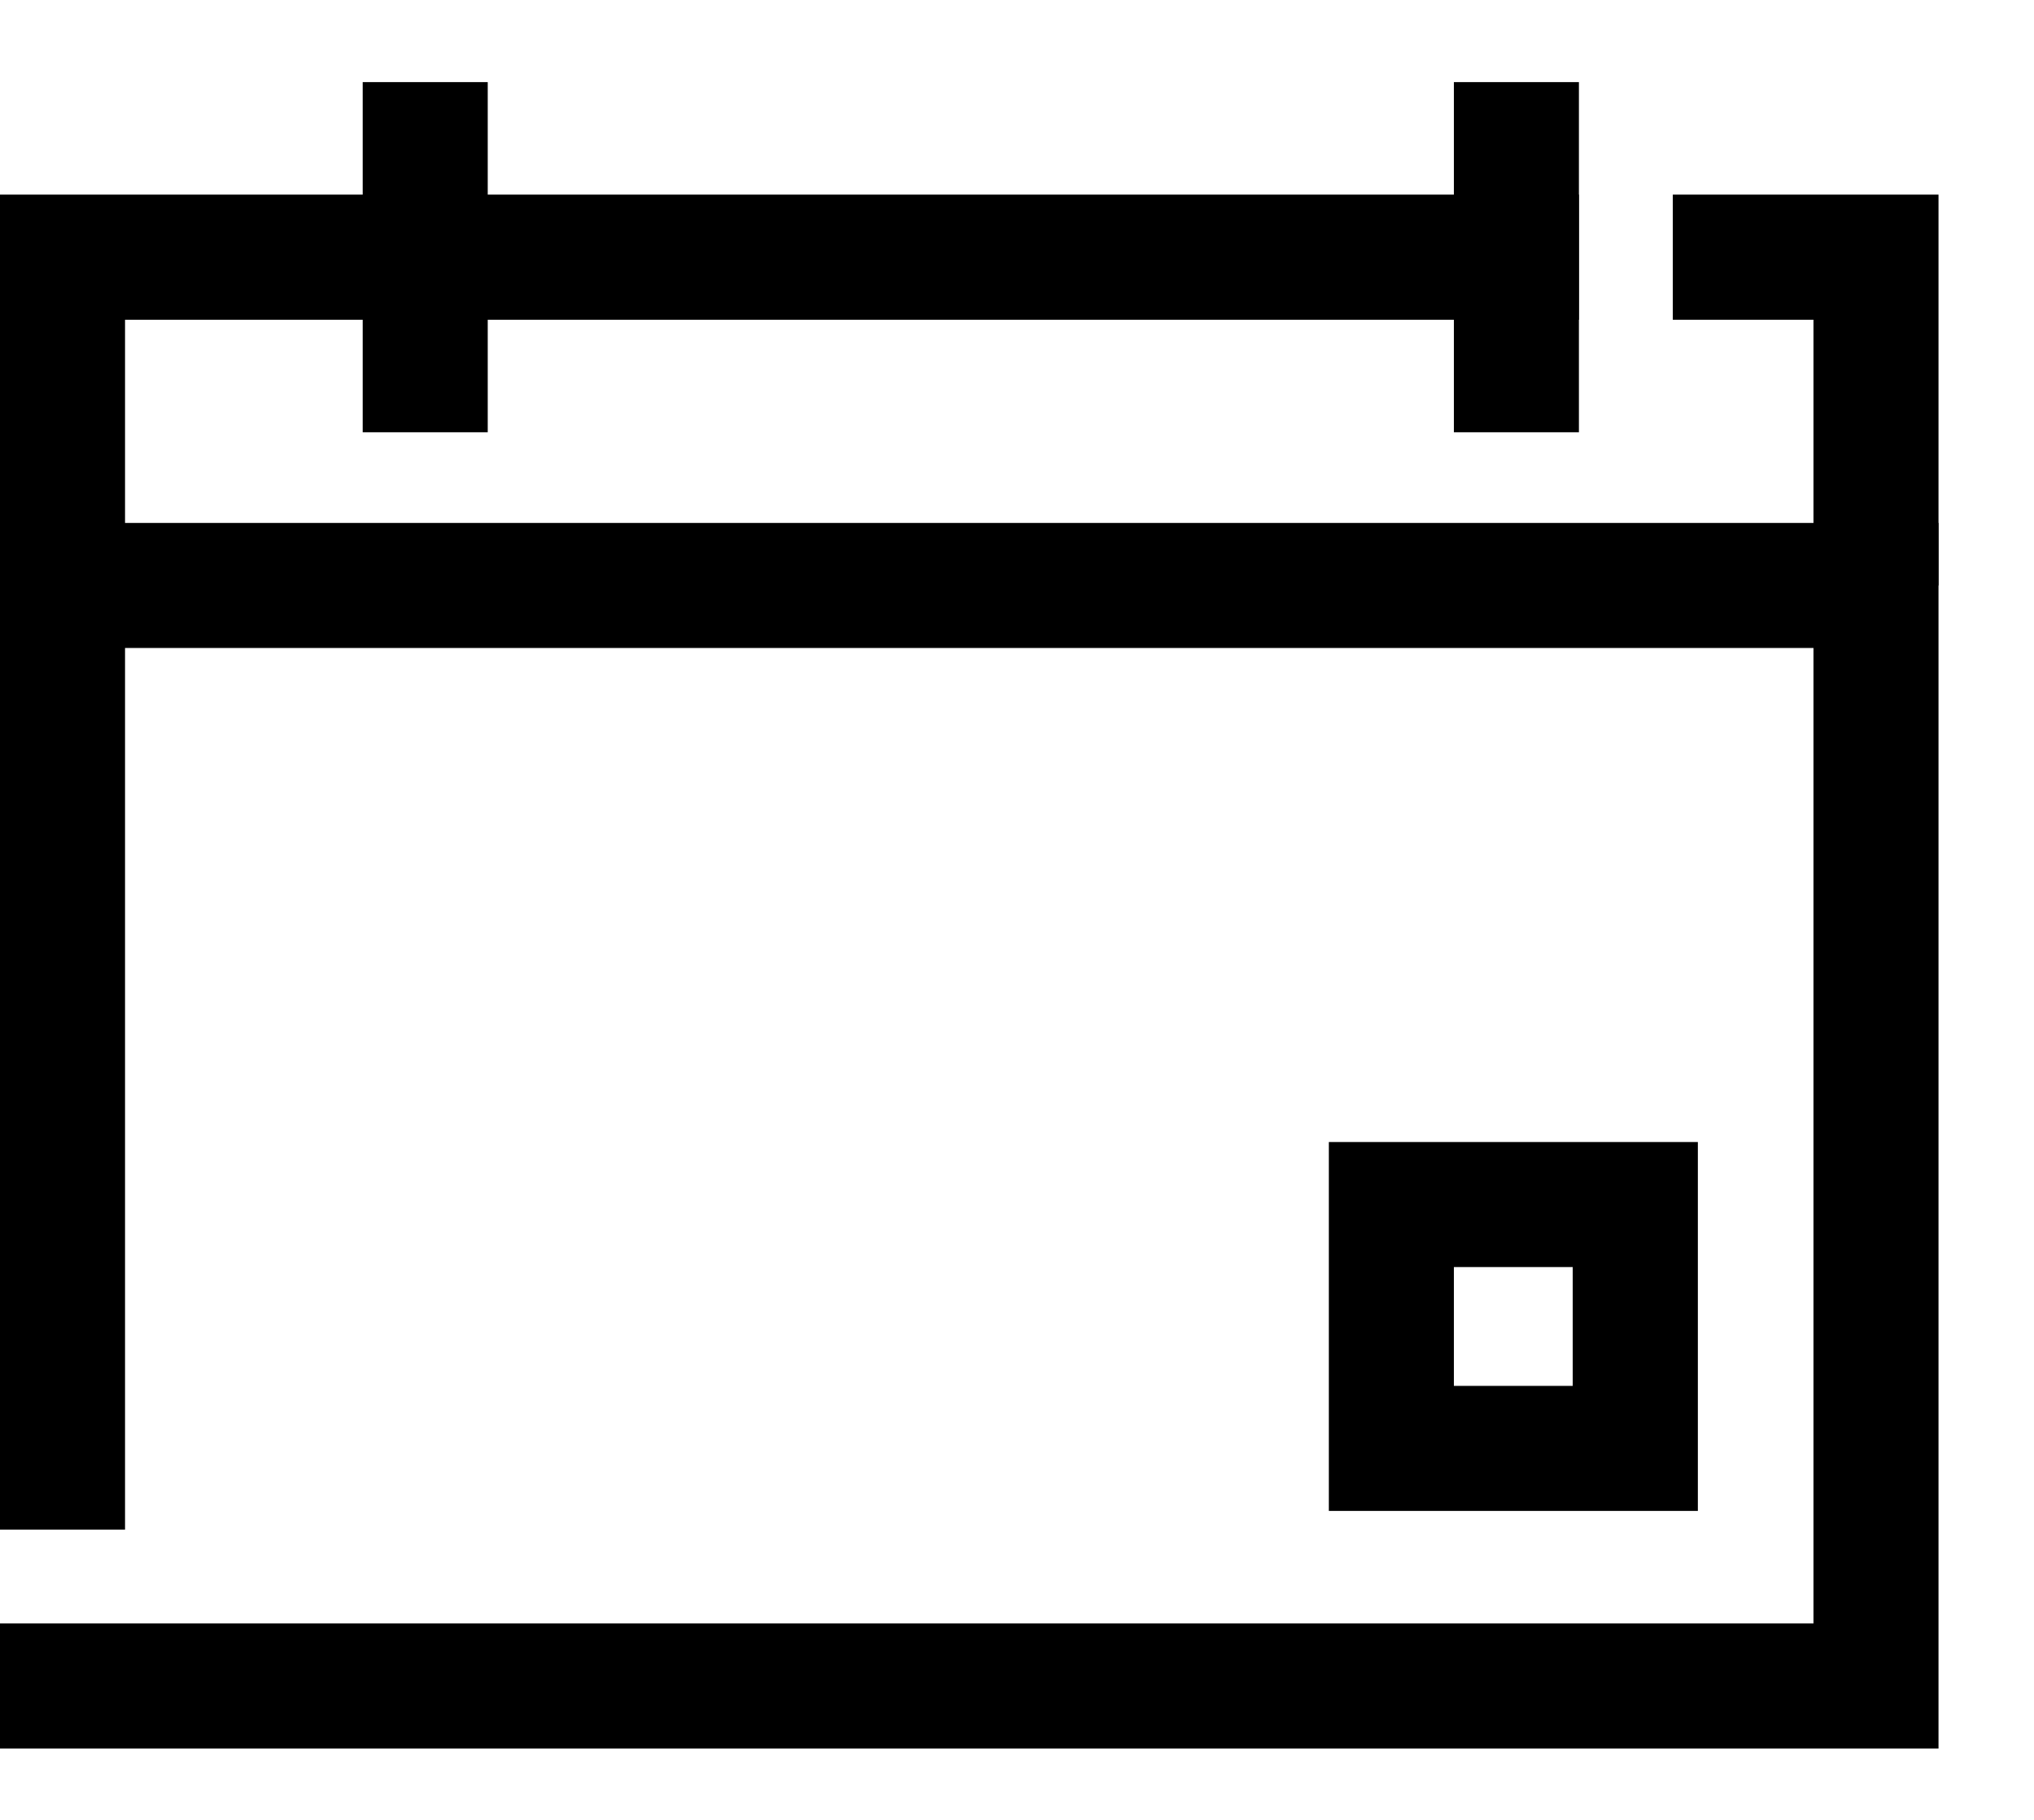
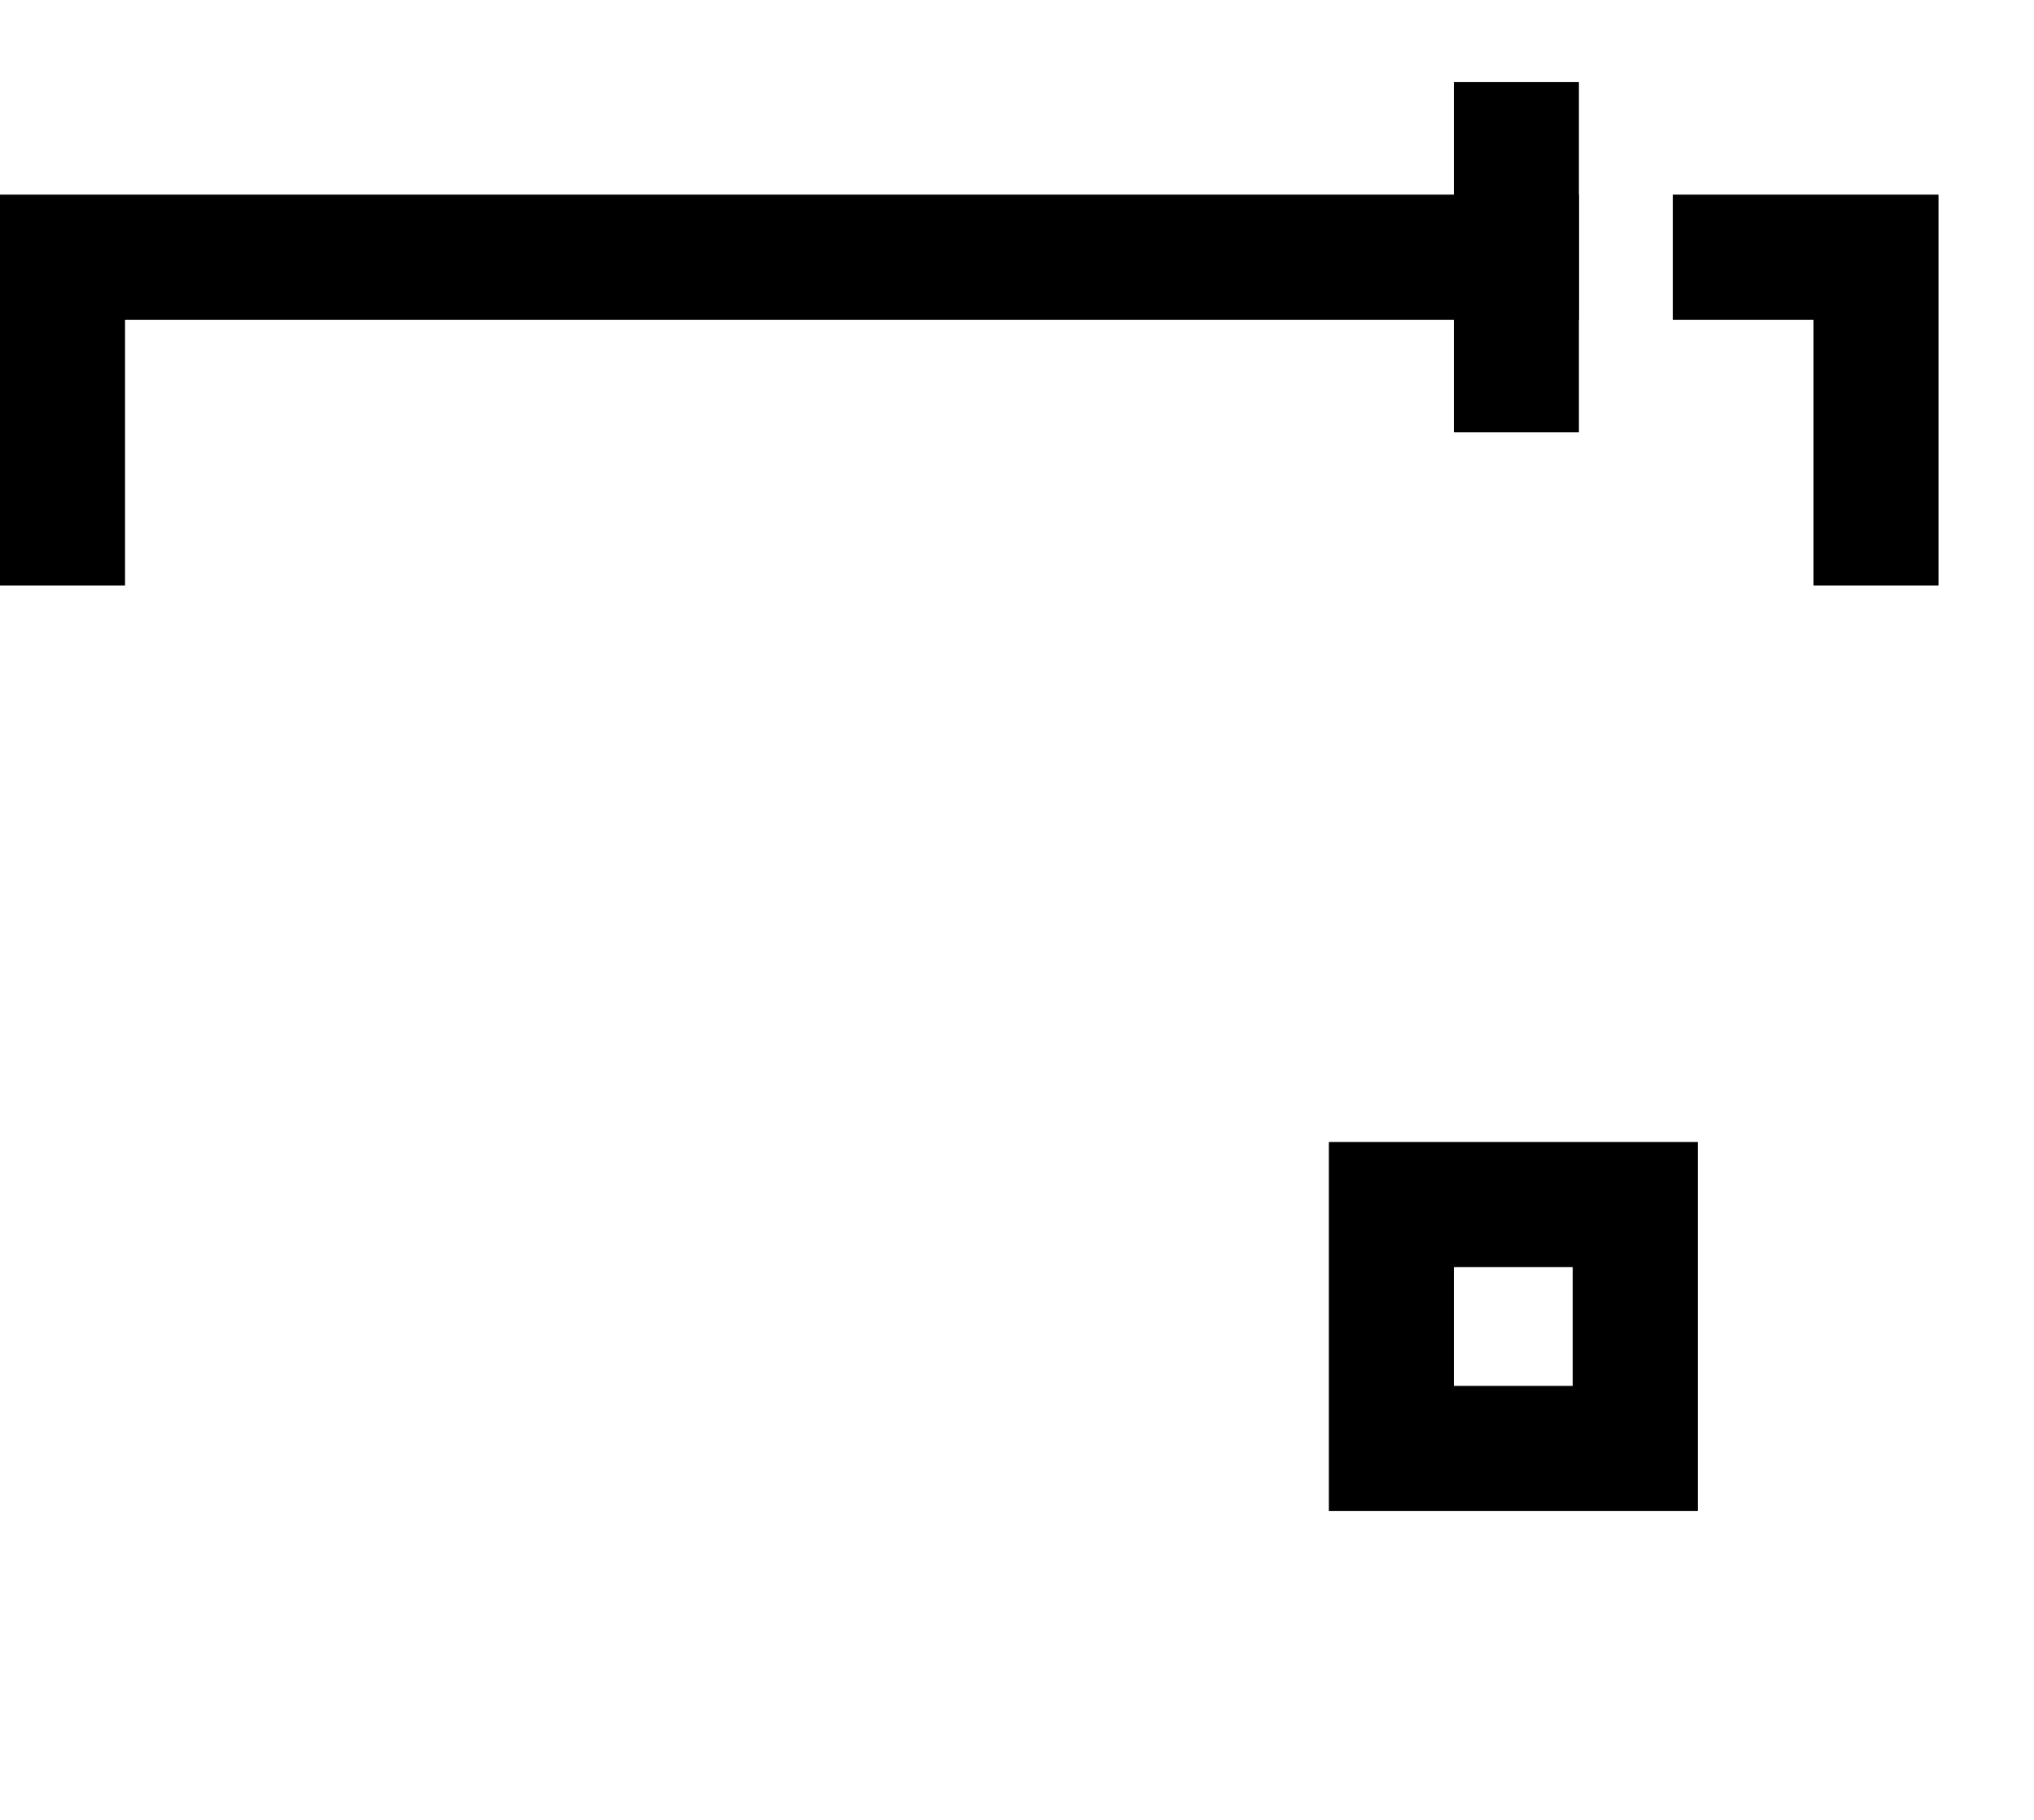
<svg xmlns="http://www.w3.org/2000/svg" width="19" height="17" viewBox="0 0 19 17" fill="none">
-   <path d="M4.556 0.767H3.388V4.038H4.556V0.767Z" fill="black" />
  <path d="M14.749 0.767H13.581V4.038H14.749V0.767Z" fill="black" />
-   <path d="M15.86 14.114H12.413V10.668H15.86V14.114ZM13.581 12.946H14.691V11.836H13.581V12.946Z" fill="black" />
+   <path d="M15.86 14.114H12.413V10.668H15.86ZM13.581 12.946H14.691V11.836H13.581V12.946Z" fill="black" />
  <path d="M14.749 1.818H0V5.469H1.168V2.987H14.749V1.818Z" fill="black" />
  <path d="M15.626 1.818V2.987H16.94V5.469H18.108V1.818H15.626Z" fill="black" />
-   <path d="M0 4.885V14.289H1.168V6.053H16.94V15.165H2.804H1.168H0V16.334H18.108V4.885H0Z" fill="black" />
</svg>